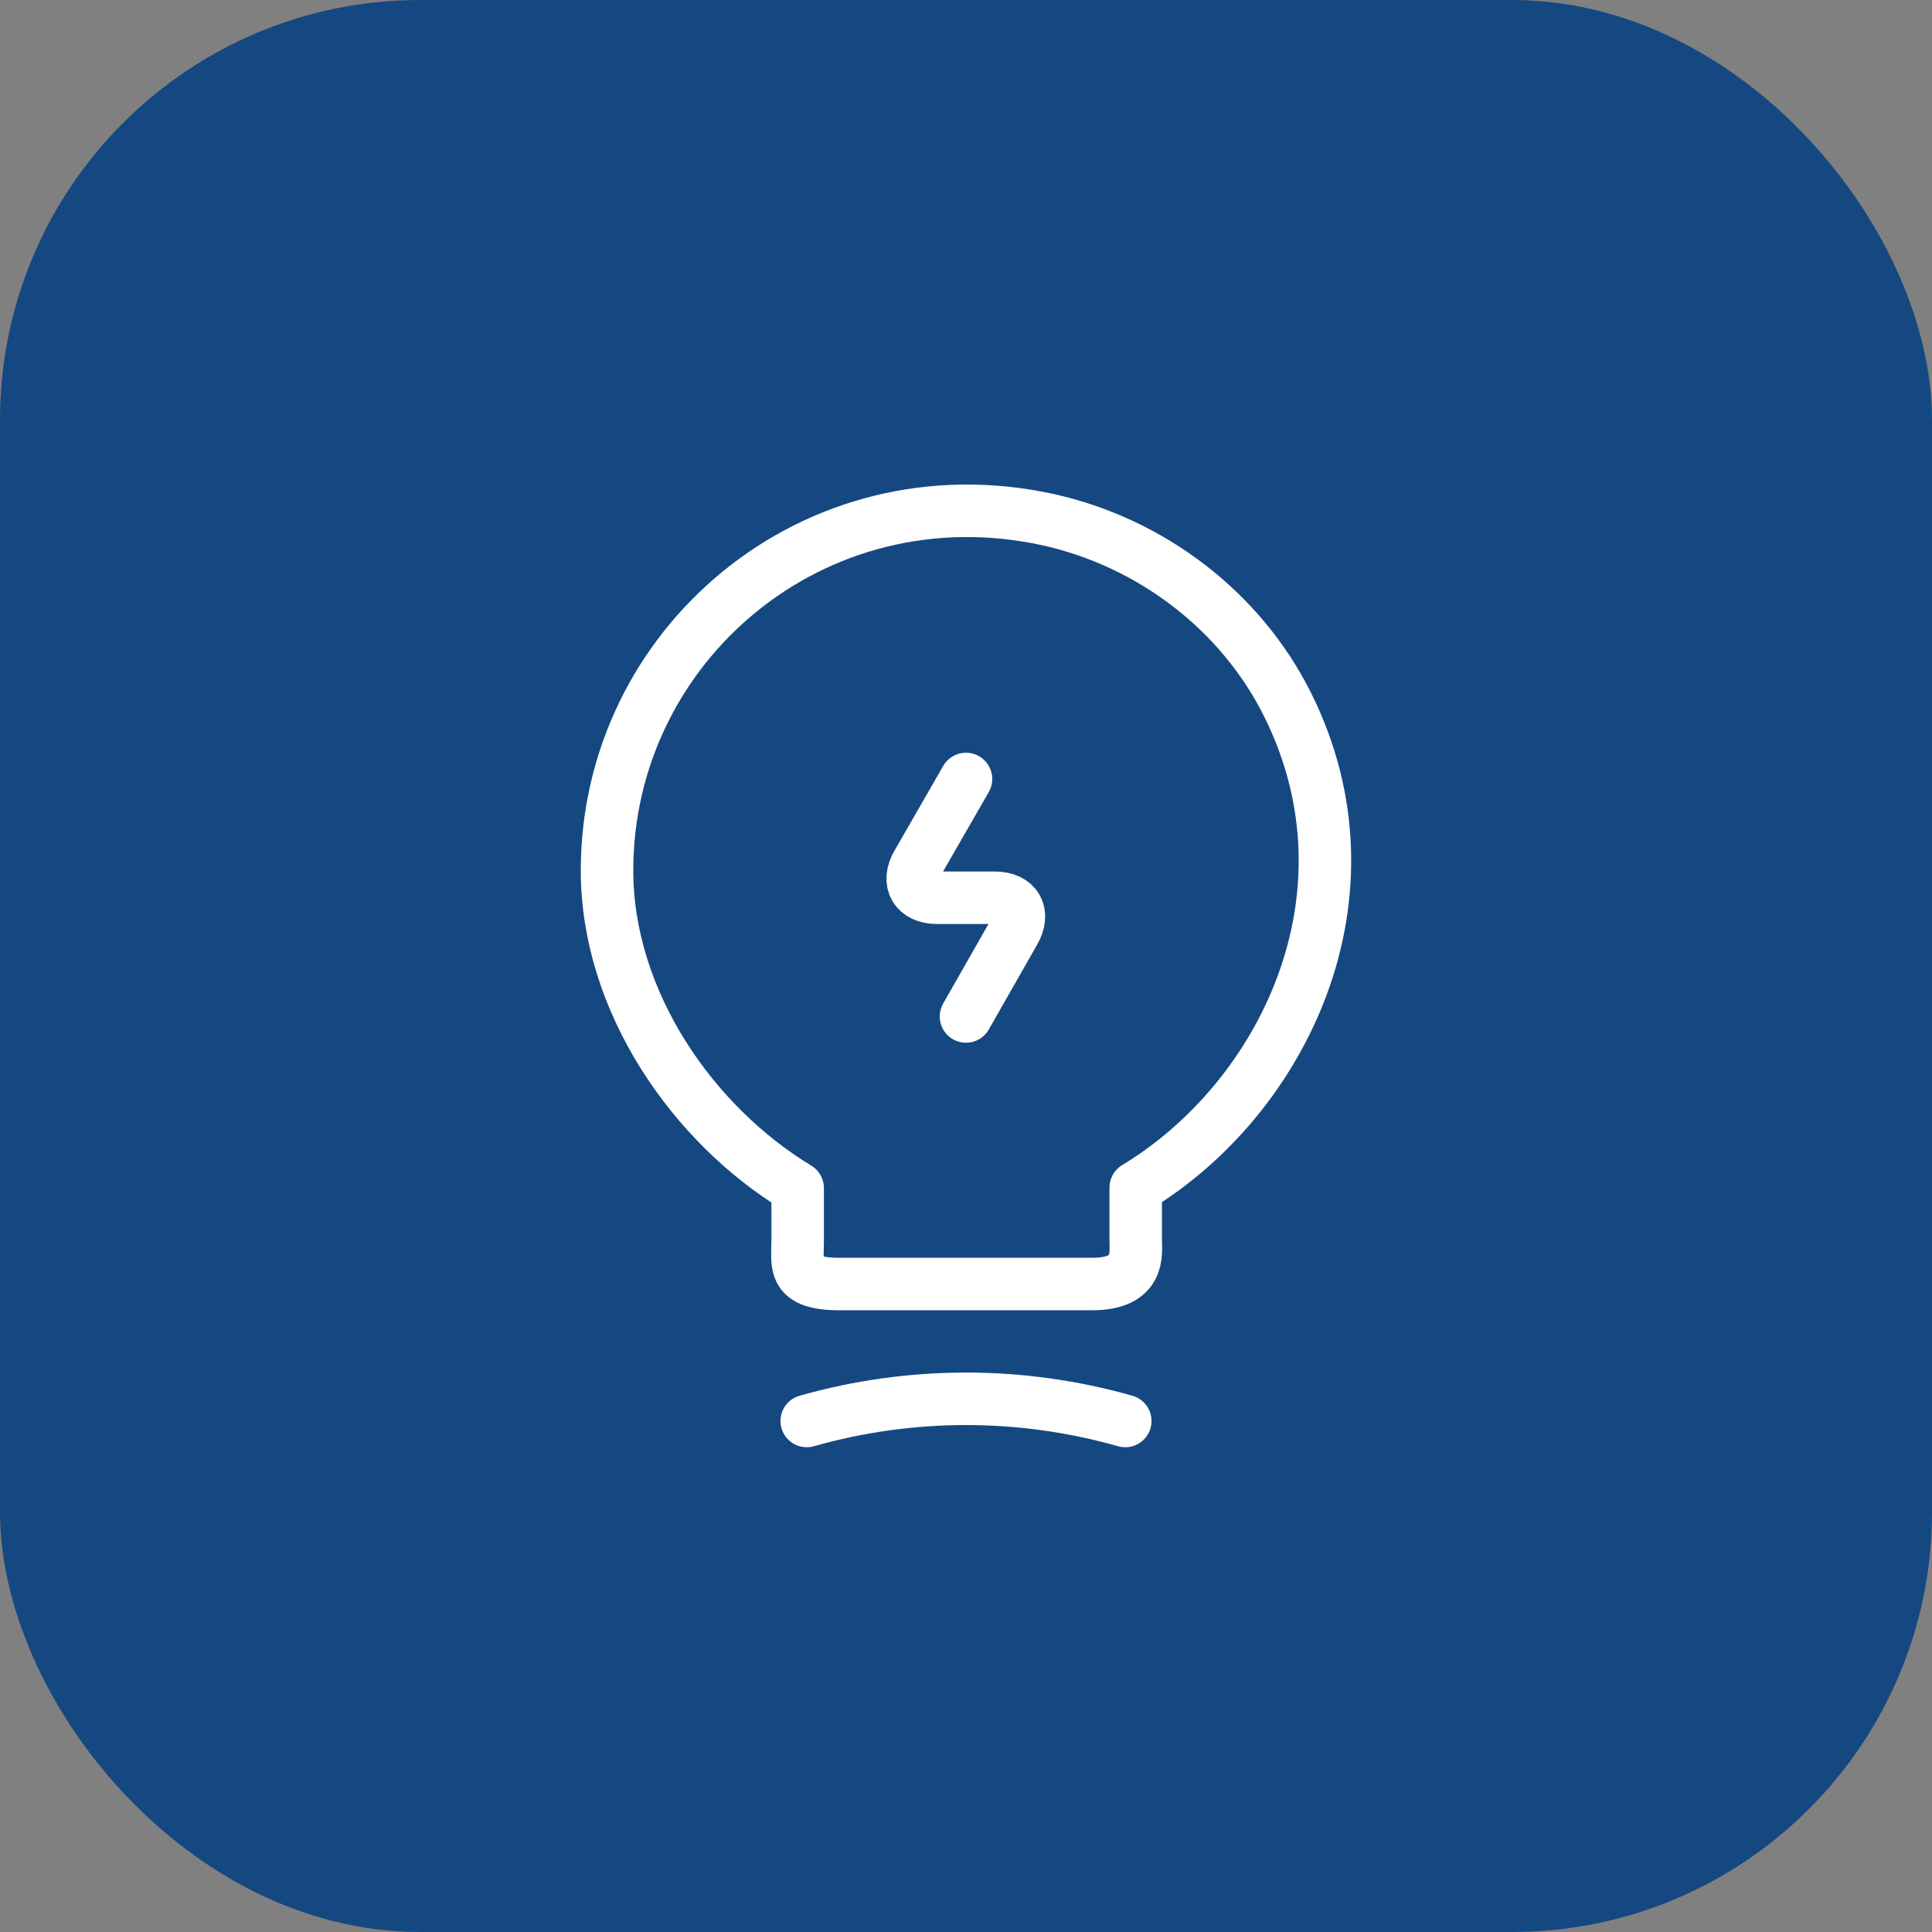
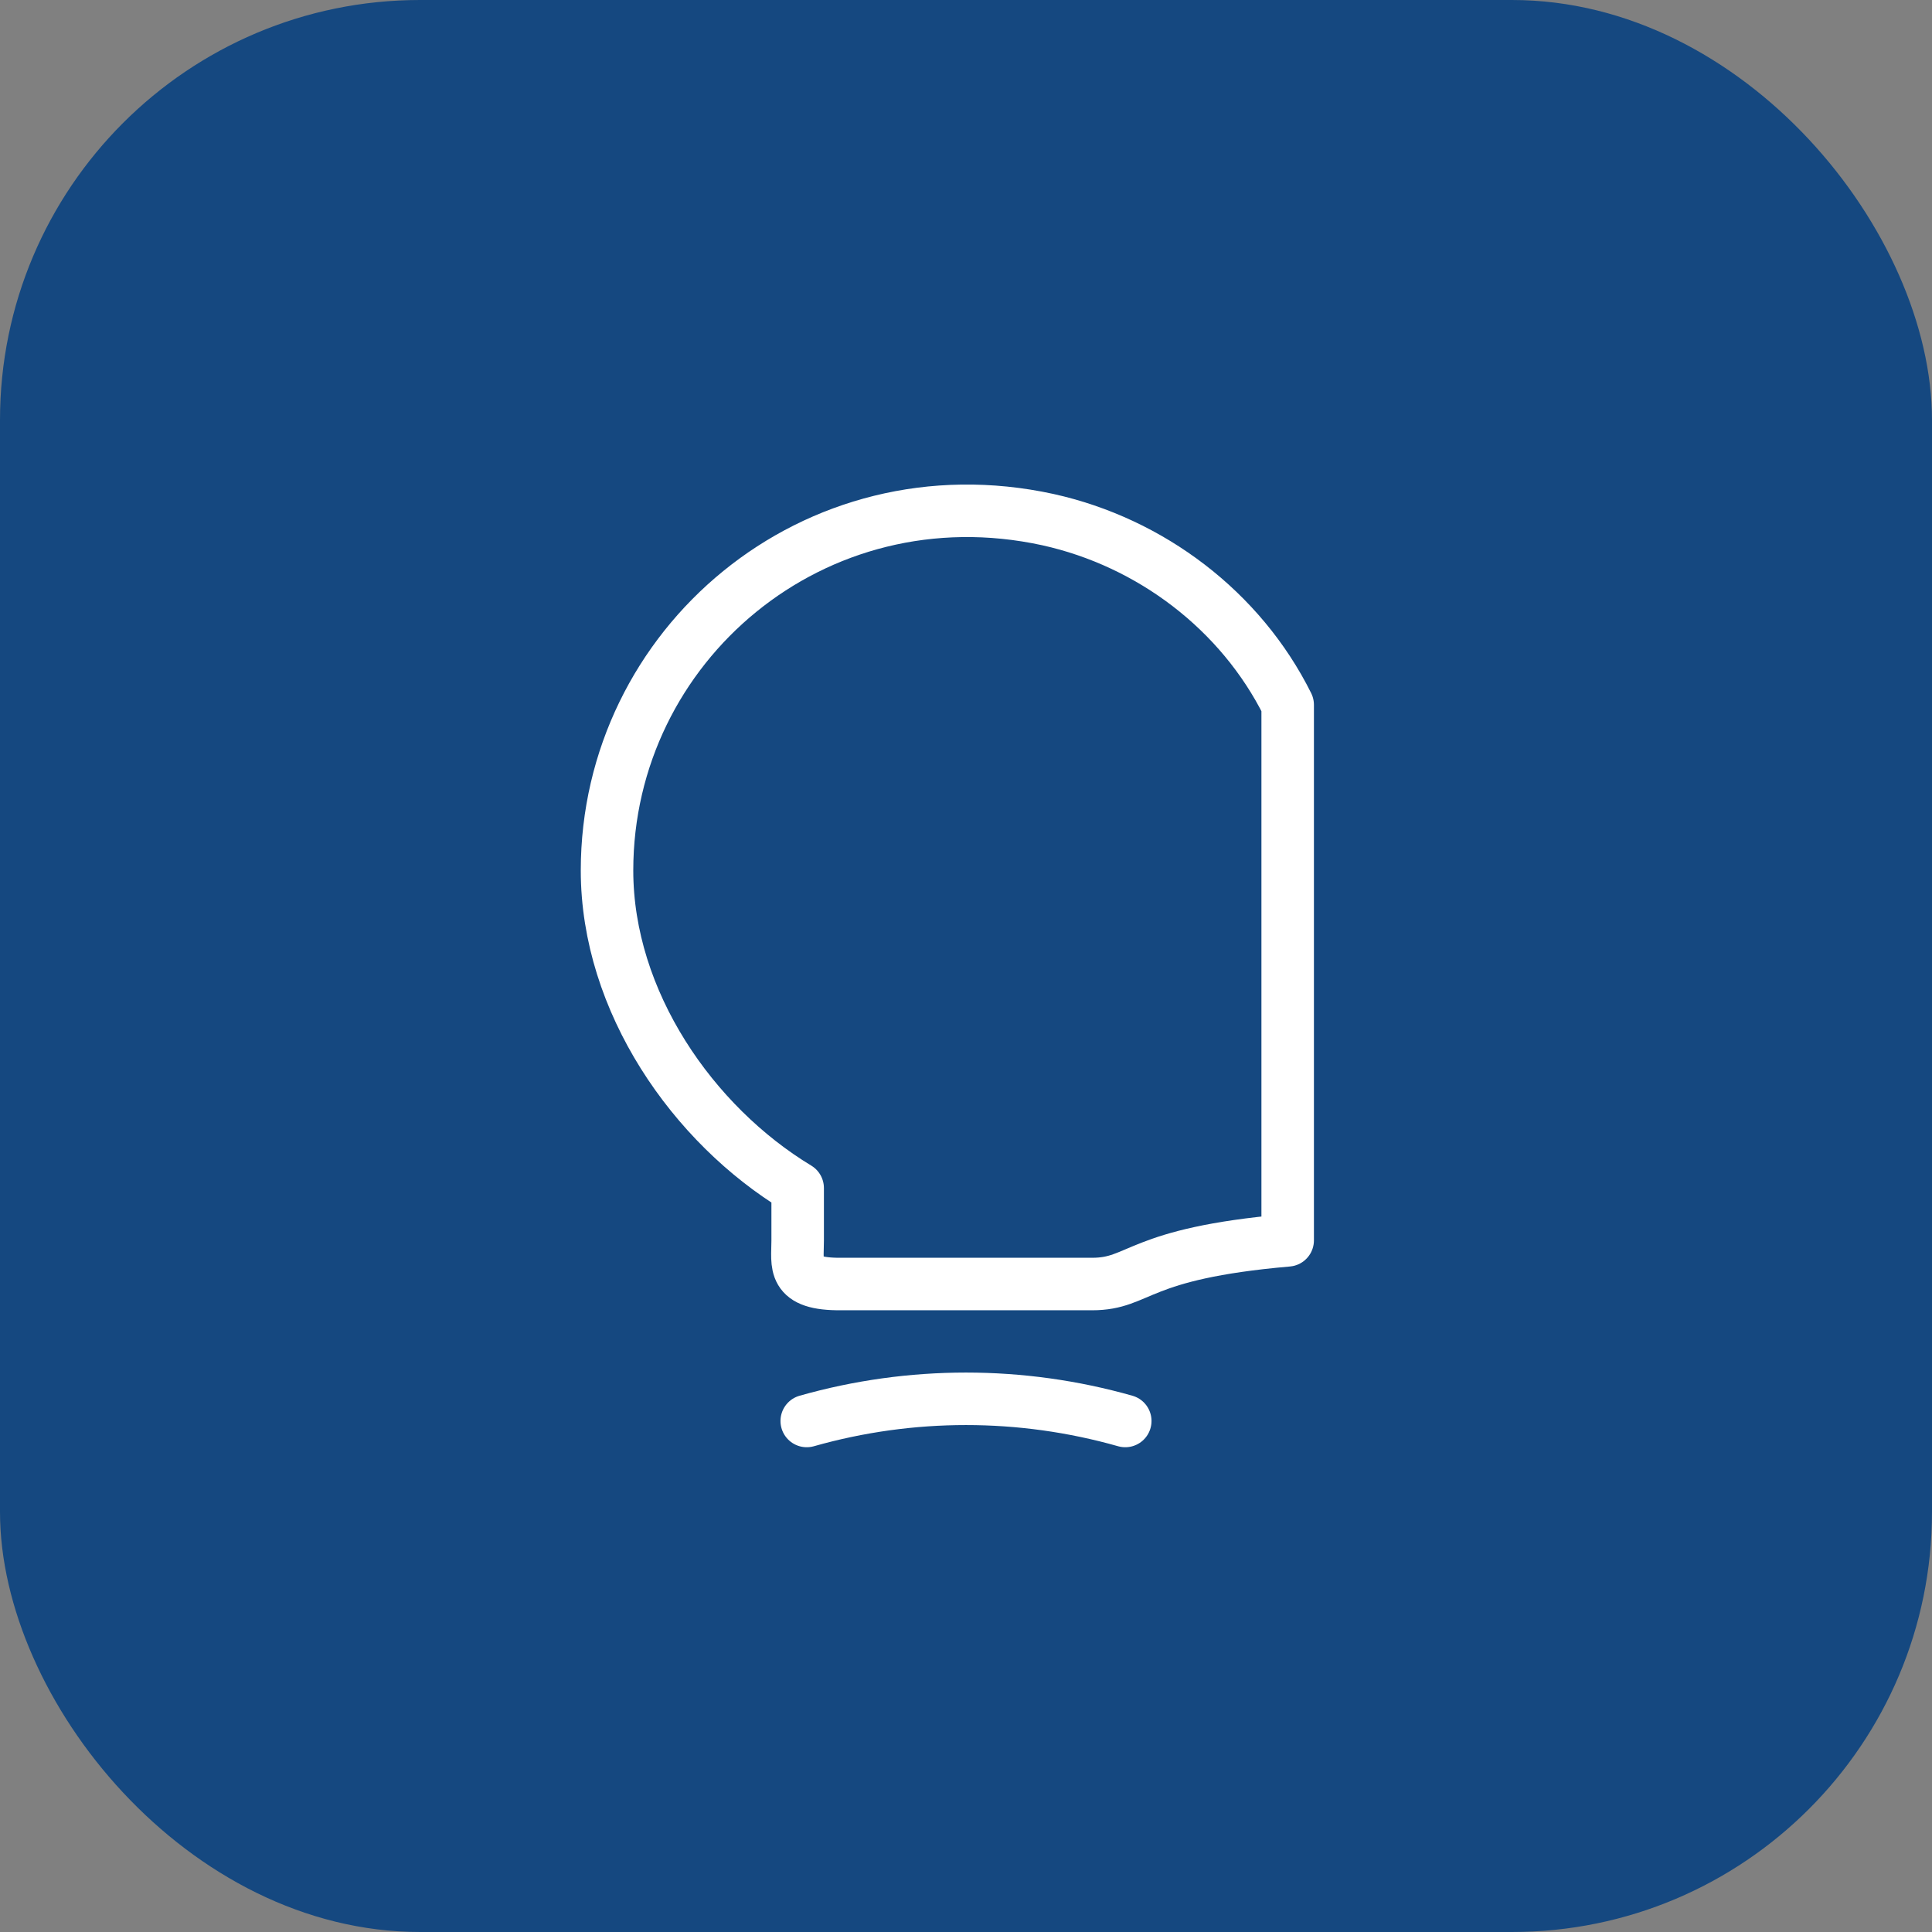
<svg xmlns="http://www.w3.org/2000/svg" width="46" height="46" viewBox="0 0 46 46" fill="none">
  <rect x="0" y="0" width="46" height="46" fill="#808080" stroke="none" />
  <rect width="46" height="46" rx="10" fill="#154880" />
-   <path d="M23 18.547L21.841 20.562C21.581 21.006 21.797 21.375 22.307 21.375H23.683C24.203 21.375 24.408 21.743 24.148 22.187L23 24.202" stroke="white" stroke-width="1.25" stroke-linecap="round" stroke-linejoin="round" />
-   <path d="M18.992 29.543V28.287C16.5 26.781 14.453 23.845 14.453 20.725C14.453 15.362 19.382 11.159 24.95 12.372C27.398 12.914 29.543 14.539 30.659 16.782C32.923 21.331 30.54 26.163 27.041 28.276V29.532C27.041 29.846 27.16 30.572 26.001 30.572H20.032C18.84 30.583 18.992 30.117 18.992 29.543Z" stroke="white" stroke-width="1.25" stroke-linecap="round" stroke-linejoin="round" />
+   <path d="M18.992 29.543V28.287C16.5 26.781 14.453 23.845 14.453 20.725C14.453 15.362 19.382 11.159 24.95 12.372C27.398 12.914 29.543 14.539 30.659 16.782V29.532C27.041 29.846 27.16 30.572 26.001 30.572H20.032C18.84 30.583 18.992 30.117 18.992 29.543Z" stroke="white" stroke-width="1.25" stroke-linecap="round" stroke-linejoin="round" />
  <path d="M19.208 33.833C21.689 33.129 24.311 33.129 26.792 33.833" stroke="white" stroke-width="1.25" stroke-linecap="round" stroke-linejoin="round" />
</svg>